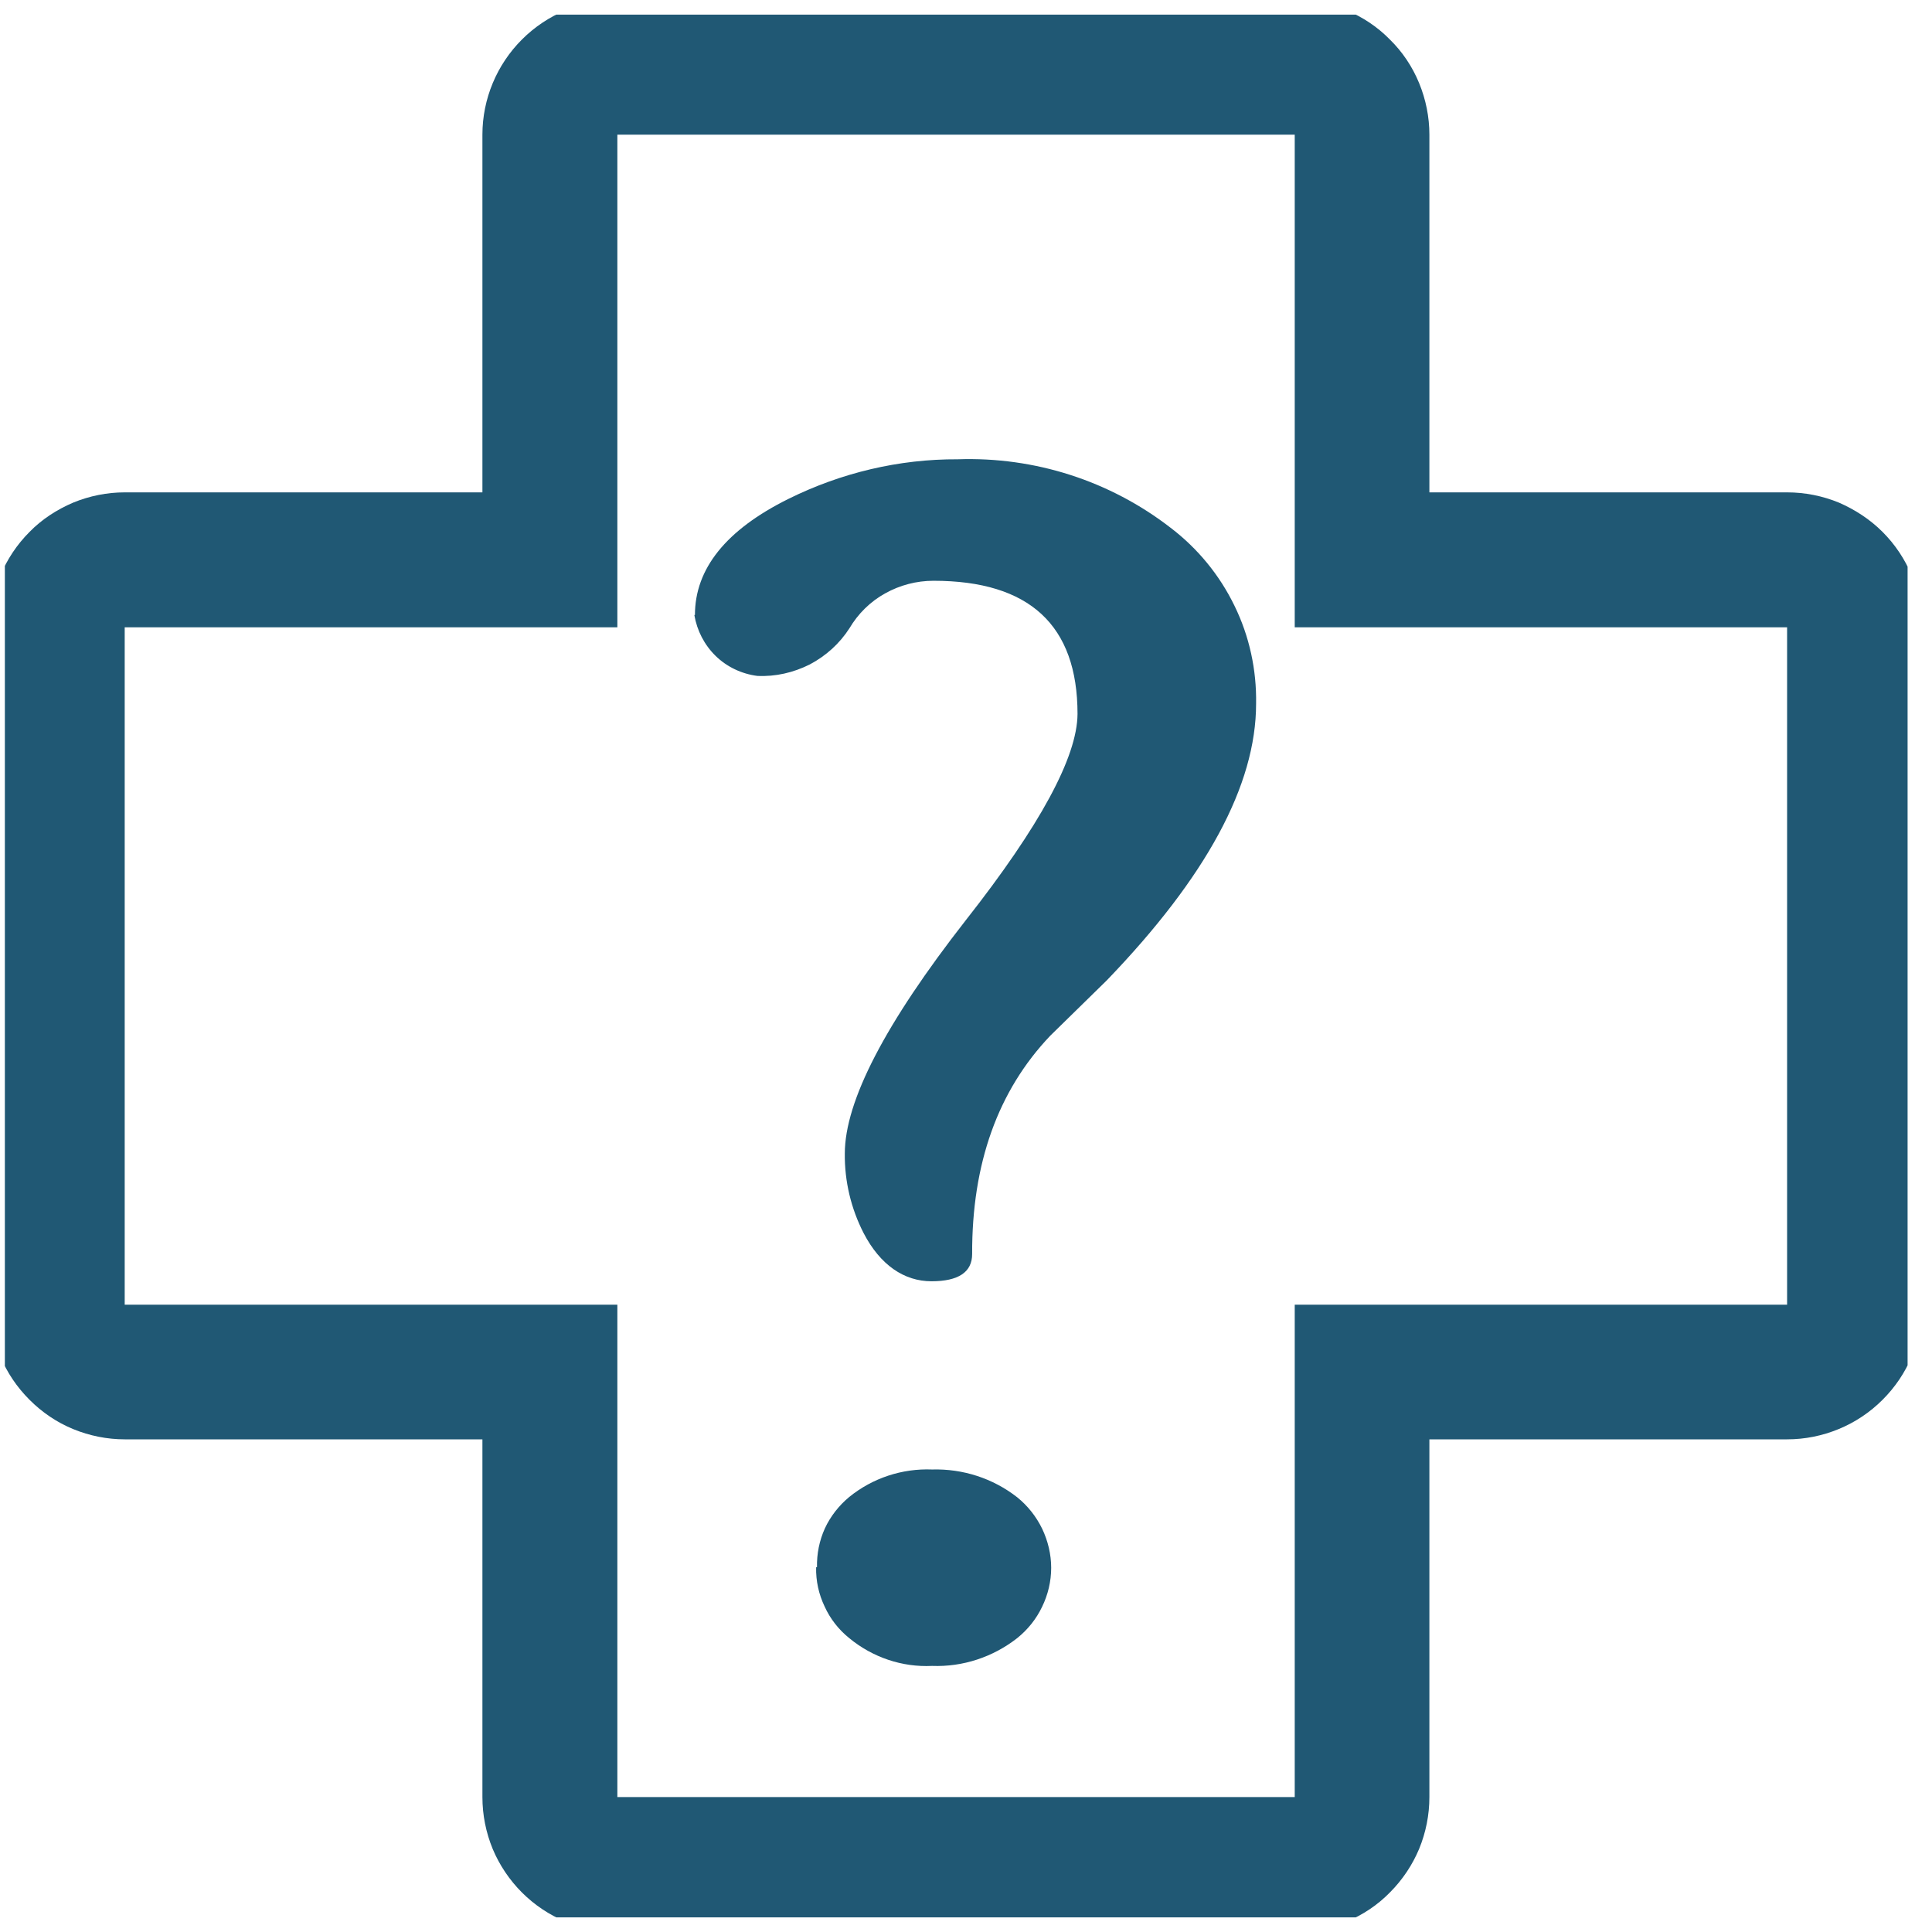
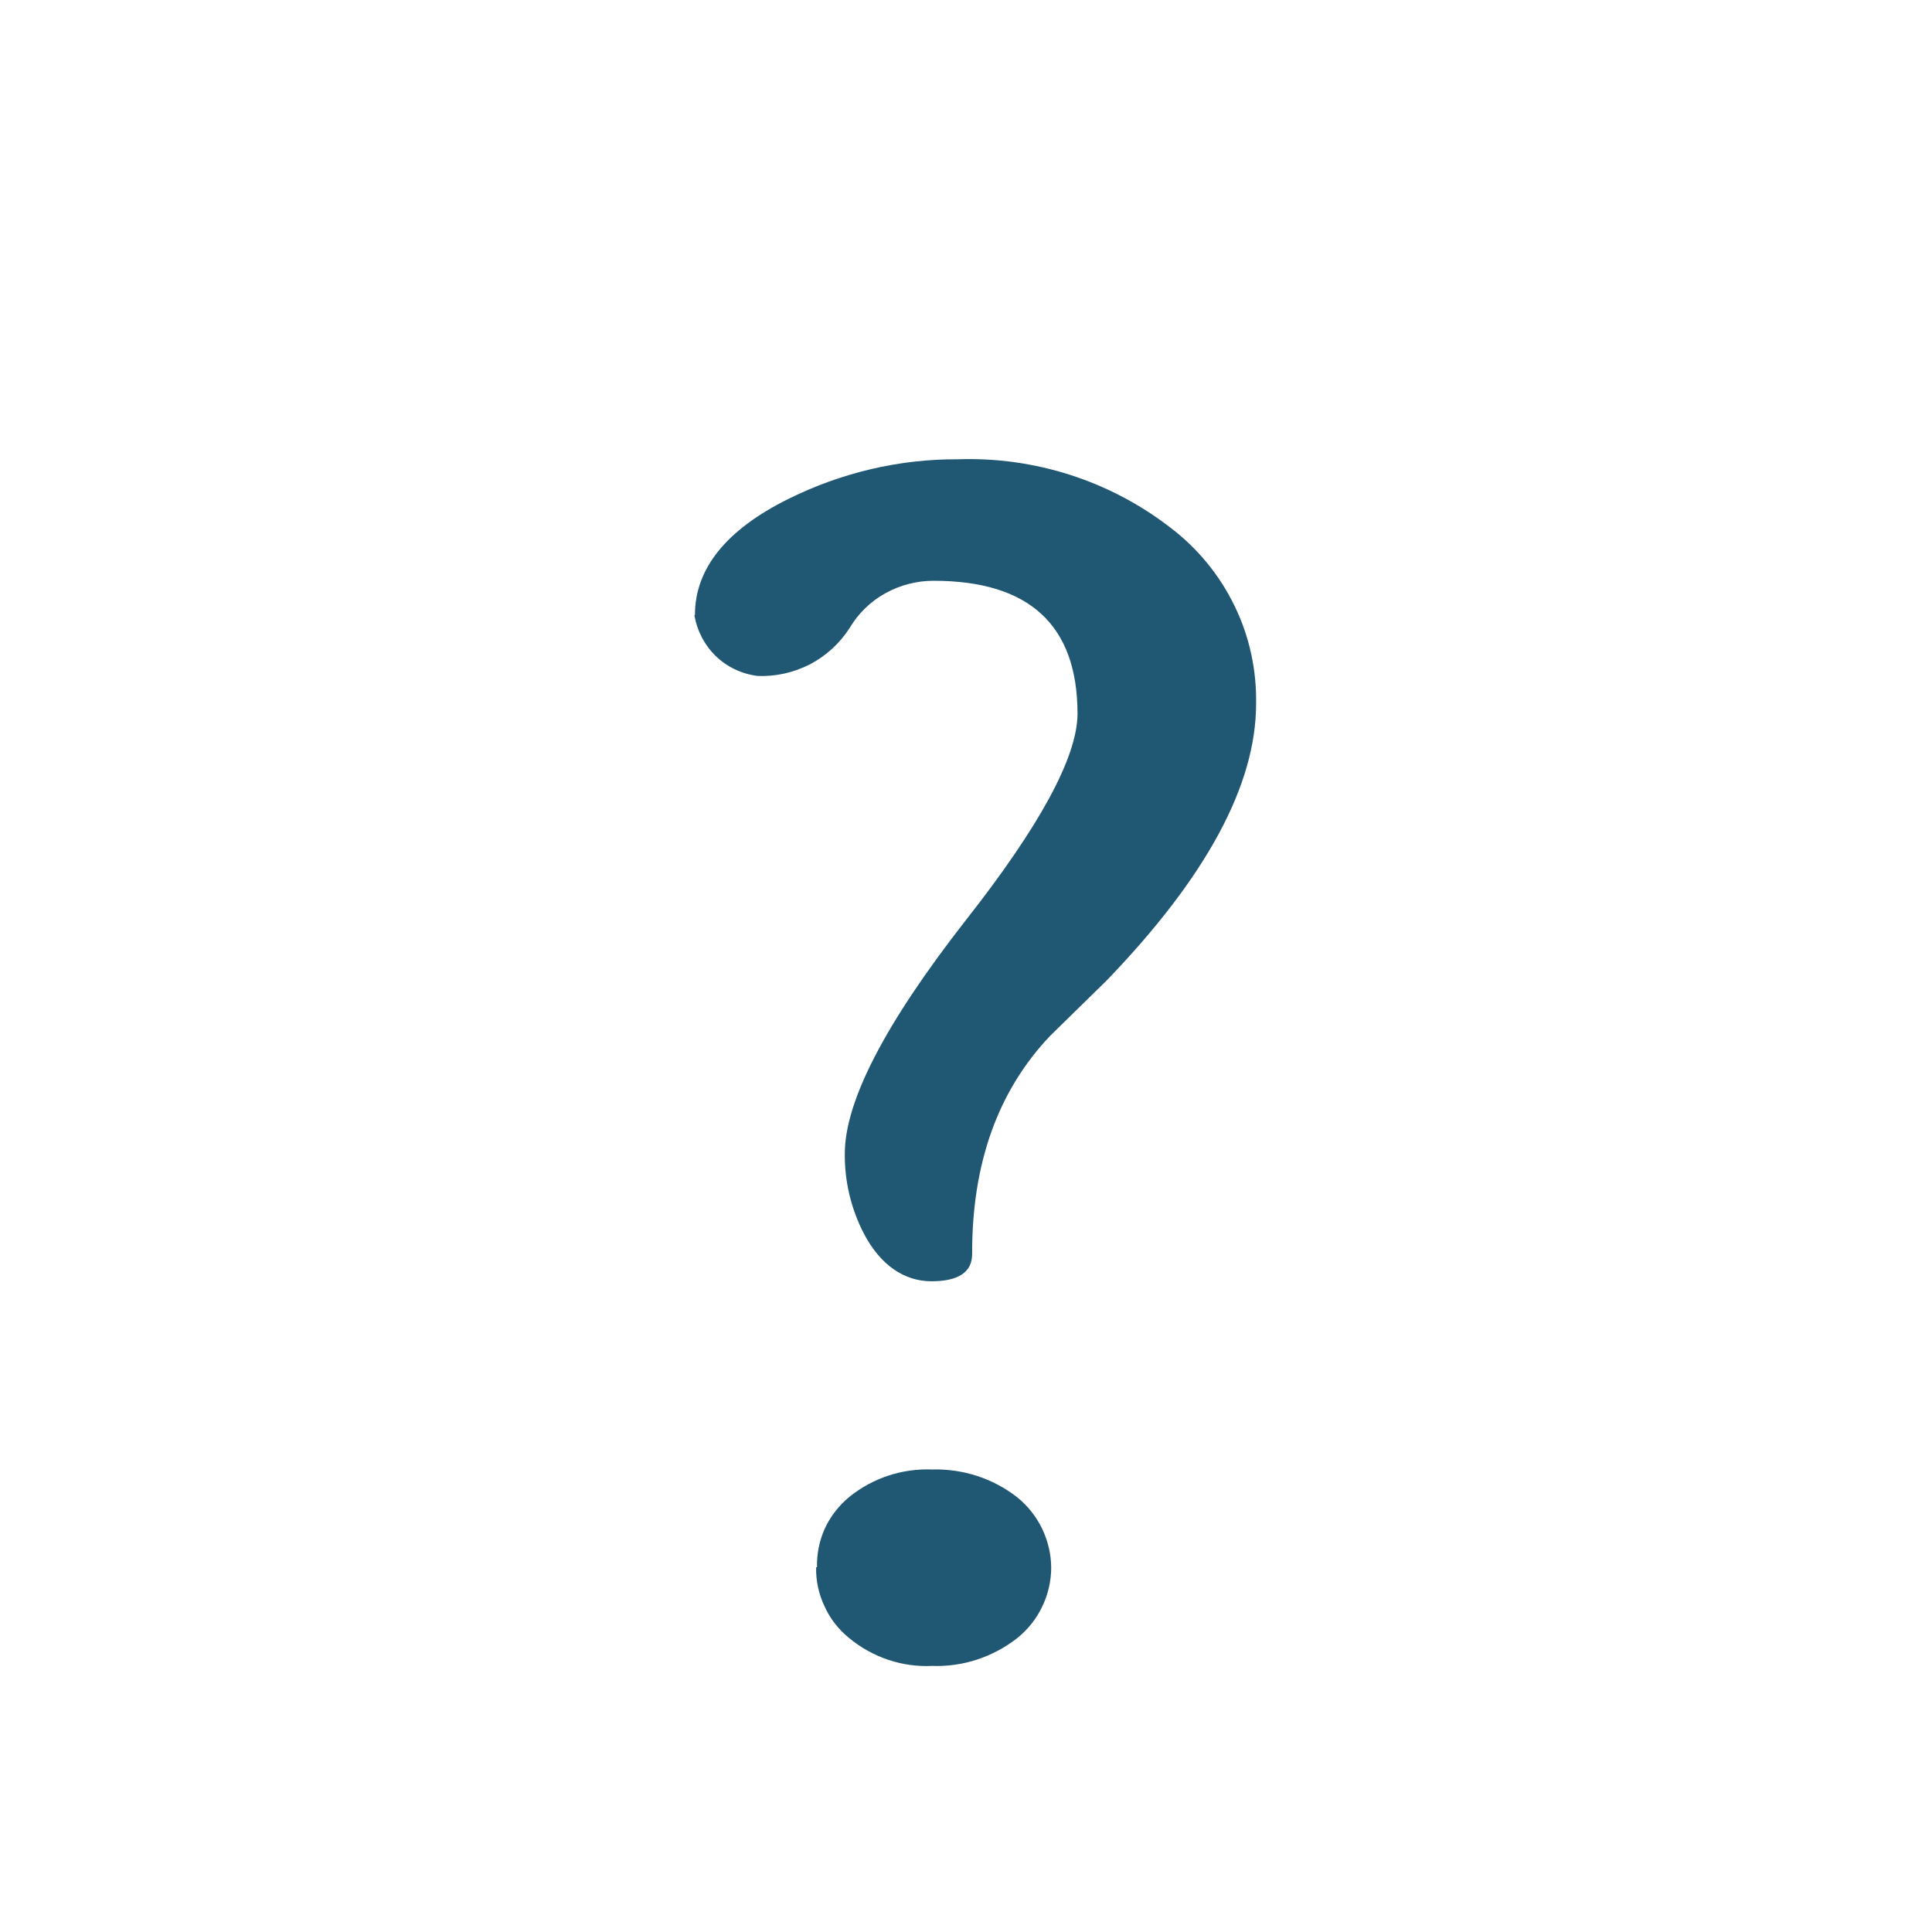
<svg xmlns="http://www.w3.org/2000/svg" width="66" height="66" viewBox="0 0 66 66" fill="none">
  <desc>
			Created with Pixso.
	</desc>
  <defs>
    <clipPath id="clip4716_1602">
      <rect id="image-7-16" rx="-0.5" width="65" height="65" transform="translate(0.166 0.5)" fill="white" fill-opacity="0" />
    </clipPath>
  </defs>
-   <rect id="image-7-16" rx="-0.5" width="65" height="65" transform="translate(0.166 0.5)" fill="#FFFFFF" fill-opacity="0" />
  <g clip-path="url(#clip4716_1602)">
-     <path id="Vector" d="M44.23 4.6L44.23 21.43L61.05 21.43L61.05 44.57L44.23 44.57L44.23 61.39L21.09 61.39L21.09 44.57L4.26 44.57L4.26 21.43L21.09 21.43L21.09 4.6L44.23 4.6ZM44.23 0L21.09 0C19.87 0 18.7 0.48 17.83 1.35C16.97 2.21 16.48 3.38 16.48 4.6L16.48 16.82L4.26 16.82C3.66 16.82 3.06 16.94 2.5 17.17C1.94 17.41 1.43 17.74 1.01 18.17C0.58 18.6 0.24 19.11 0.01 19.67C-0.22 20.23 -0.34 20.82 -0.34 21.43L-0.34 44.57C-0.34 45.17 -0.22 45.77 0.01 46.33C0.24 46.89 0.58 47.39 1.01 47.82C1.44 48.25 1.94 48.59 2.5 48.82C3.06 49.05 3.66 49.17 4.26 49.17L16.48 49.17L16.48 61.39C16.48 62 16.6 62.6 16.83 63.16C17.06 63.71 17.4 64.22 17.83 64.65C18.26 65.08 18.77 65.42 19.33 65.65C19.89 65.88 20.49 66 21.09 66L44.23 66C44.83 66 45.43 65.88 45.99 65.65C46.55 65.42 47.06 65.08 47.48 64.65C47.91 64.22 48.25 63.71 48.48 63.16C48.71 62.6 48.83 62 48.83 61.39L48.83 49.17L61.05 49.17C61.66 49.17 62.25 49.05 62.81 48.82C63.37 48.59 63.88 48.25 64.31 47.82C64.74 47.39 65.08 46.89 65.31 46.33C65.54 45.77 65.66 45.17 65.66 44.57L65.66 21.43C65.66 20.82 65.54 20.23 65.31 19.67C65.08 19.11 64.74 18.6 64.31 18.17C63.88 17.74 63.37 17.41 62.82 17.17C62.26 16.94 61.66 16.82 61.05 16.82L48.83 16.82L48.83 4.6C48.83 4 48.71 3.4 48.48 2.84C48.25 2.28 47.91 1.77 47.48 1.35C47.06 0.92 46.55 0.58 45.99 0.35C45.43 0.12 44.83 0 44.23 0Z" fill="#205874" fill-opacity="1" fill-rule="nonzero" />
    <path id="Vector" d="M23.74 21.01C23.74 19.43 24.8 18.1 26.94 17.04C28.74 16.15 30.71 15.68 32.72 15.69C35.34 15.6 37.91 16.42 39.99 18.03C40.91 18.73 41.66 19.64 42.17 20.69C42.68 21.73 42.93 22.88 42.91 24.04C42.91 26.82 41.21 29.96 37.81 33.49L35.88 35.38C34.09 37.26 33.2 39.75 33.21 42.84C33.21 43.46 32.74 43.77 31.82 43.77C30.89 43.77 30.07 43.22 29.5 42.12C29.07 41.28 28.85 40.35 28.86 39.41C28.86 37.62 30.24 34.96 32.99 31.44C35.53 28.21 36.8 25.86 36.81 24.39C36.81 21.36 35.17 19.84 31.89 19.84C31.31 19.84 30.74 19.99 30.24 20.27C29.73 20.55 29.31 20.97 29.02 21.46C28.68 21.99 28.21 22.41 27.66 22.7C27.1 22.98 26.49 23.12 25.87 23.09C25.33 23.02 24.83 22.78 24.45 22.41C24.06 22.03 23.81 21.54 23.72 21.01L23.74 21.01ZM27.91 53.54C27.9 53.08 27.99 52.63 28.18 52.21C28.37 51.8 28.66 51.43 29.01 51.14C29.81 50.49 30.82 50.16 31.84 50.2C32.89 50.17 33.92 50.5 34.75 51.15C35.11 51.44 35.4 51.81 35.6 52.22C35.8 52.64 35.91 53.1 35.91 53.56C35.91 54.02 35.8 54.48 35.6 54.89C35.4 55.31 35.11 55.67 34.75 55.96C33.92 56.61 32.89 56.95 31.84 56.91C30.82 56.96 29.81 56.62 29.01 55.96C28.65 55.67 28.36 55.3 28.17 54.88C27.97 54.46 27.87 54.01 27.88 53.54L27.91 53.54Z" fill="#205874" fill-opacity="1" fill-rule="nonzero" />
  </g>
</svg>